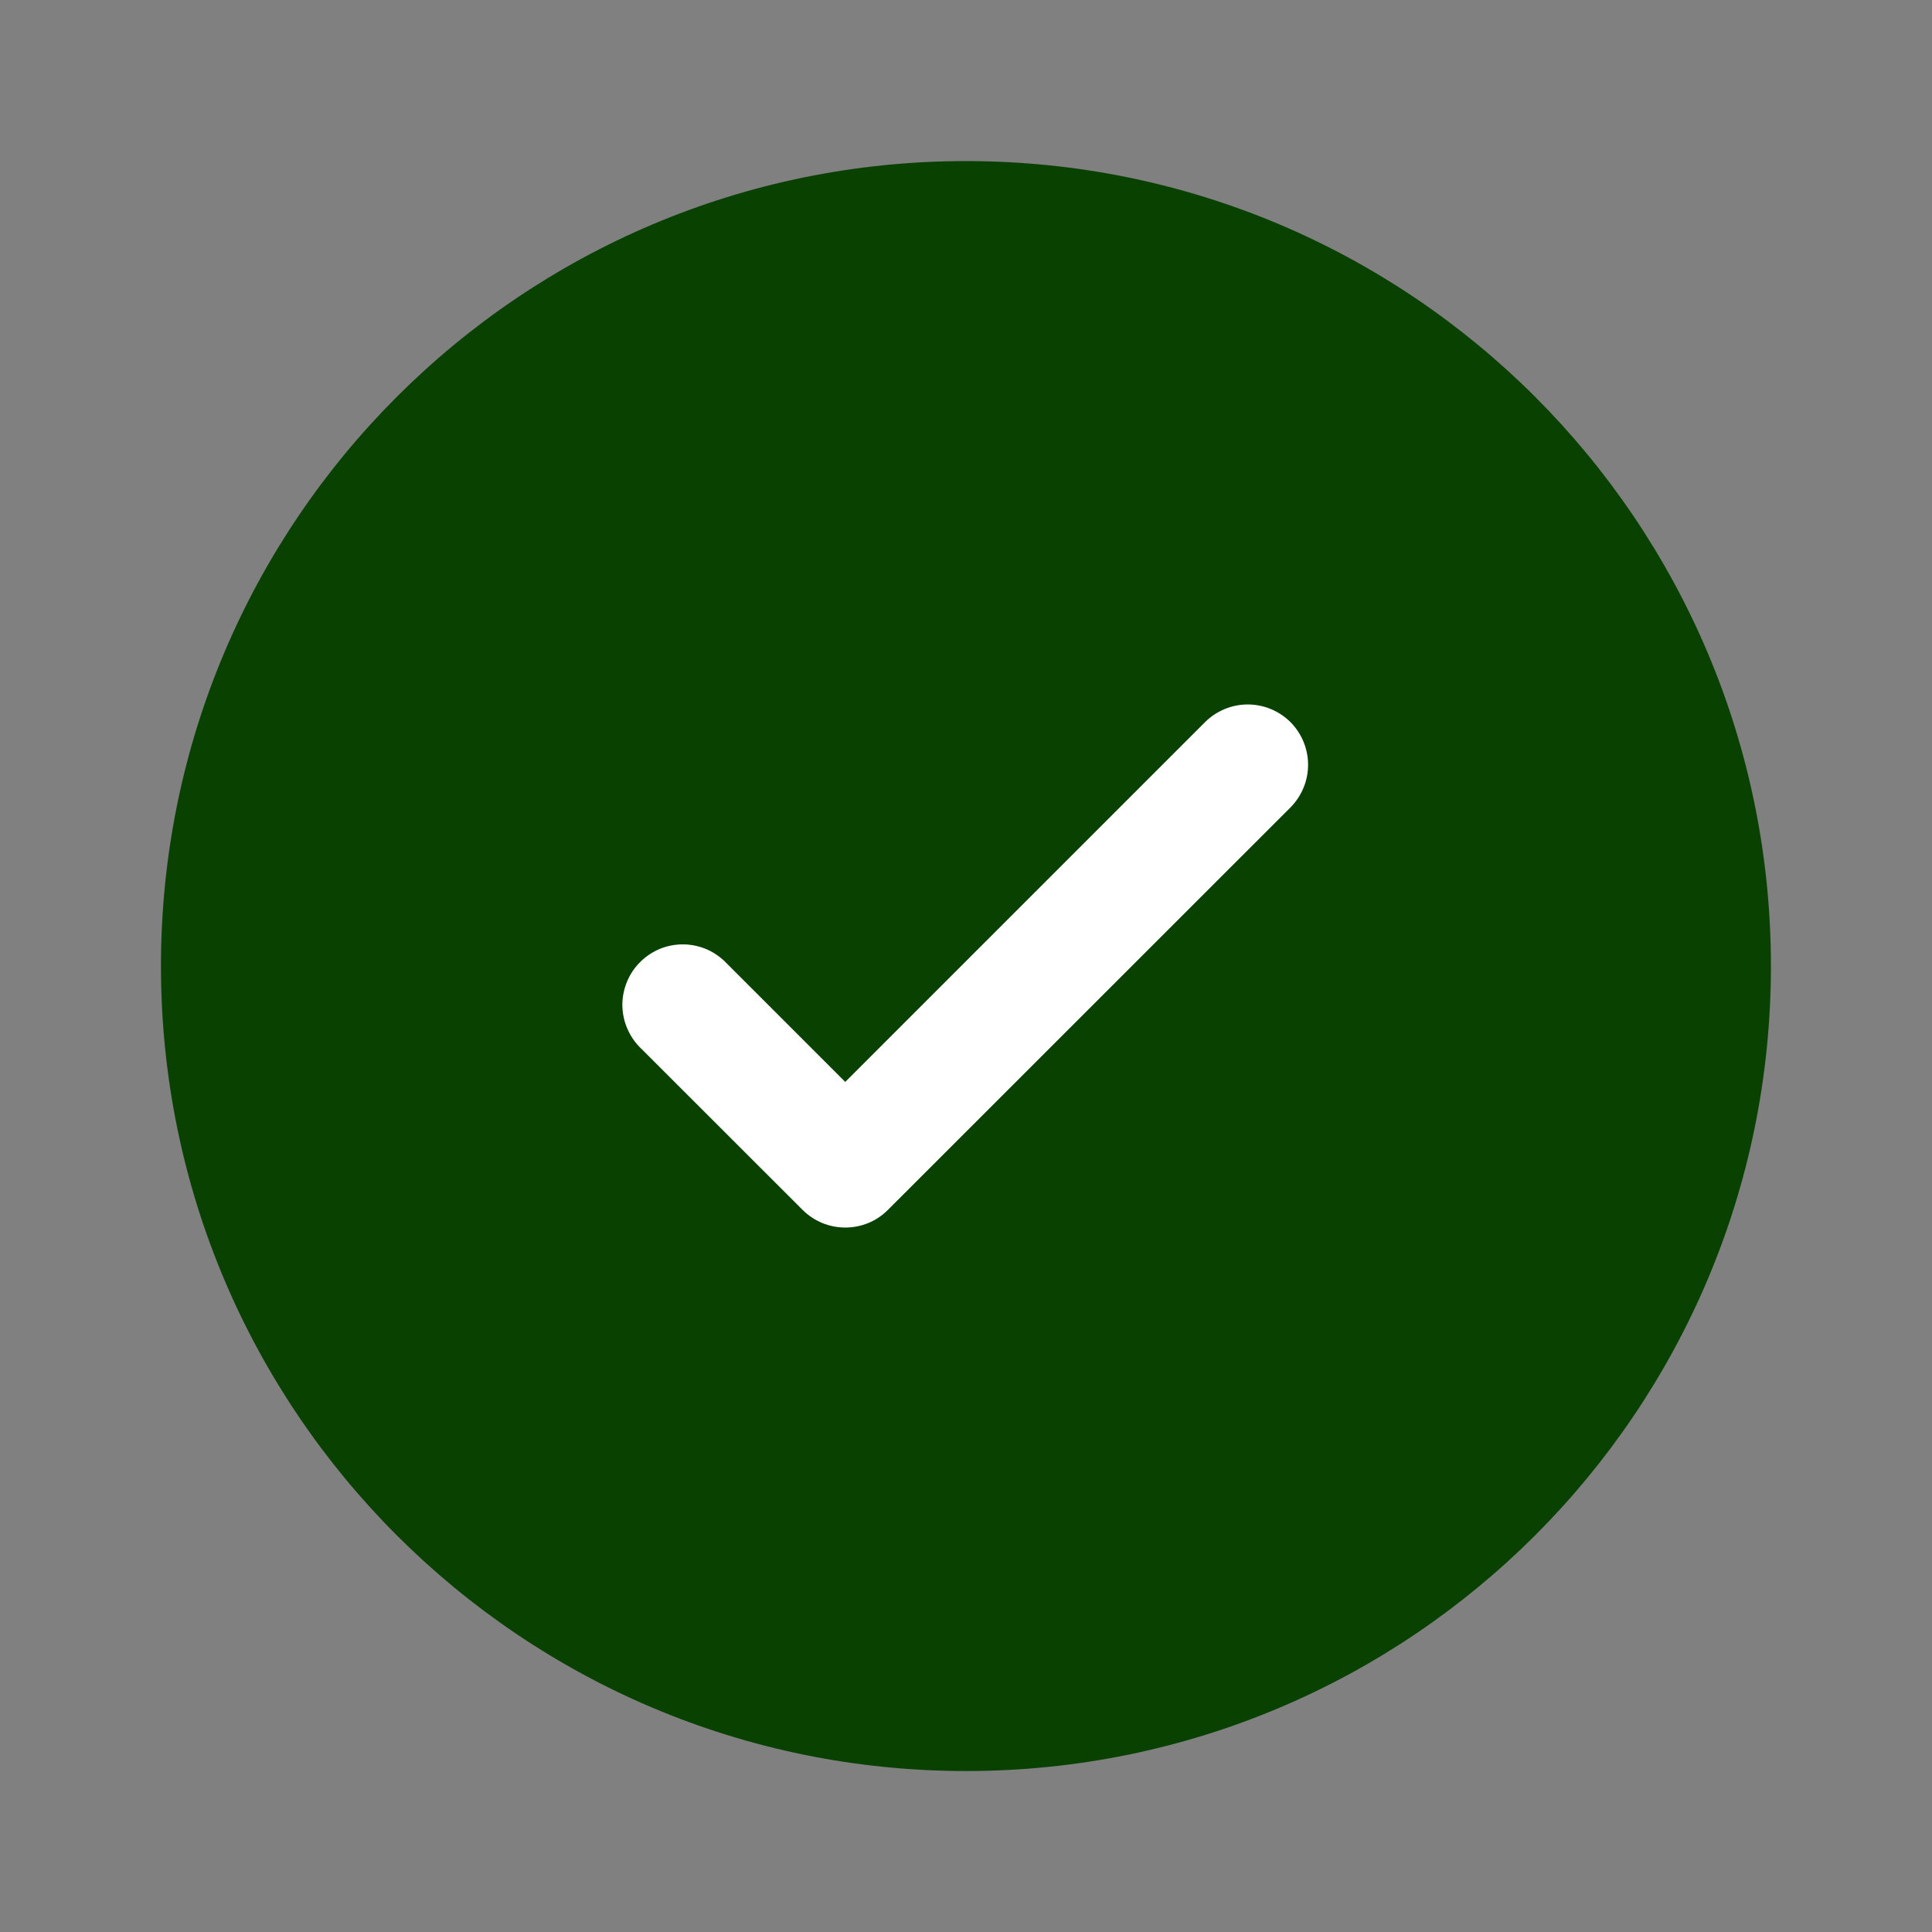
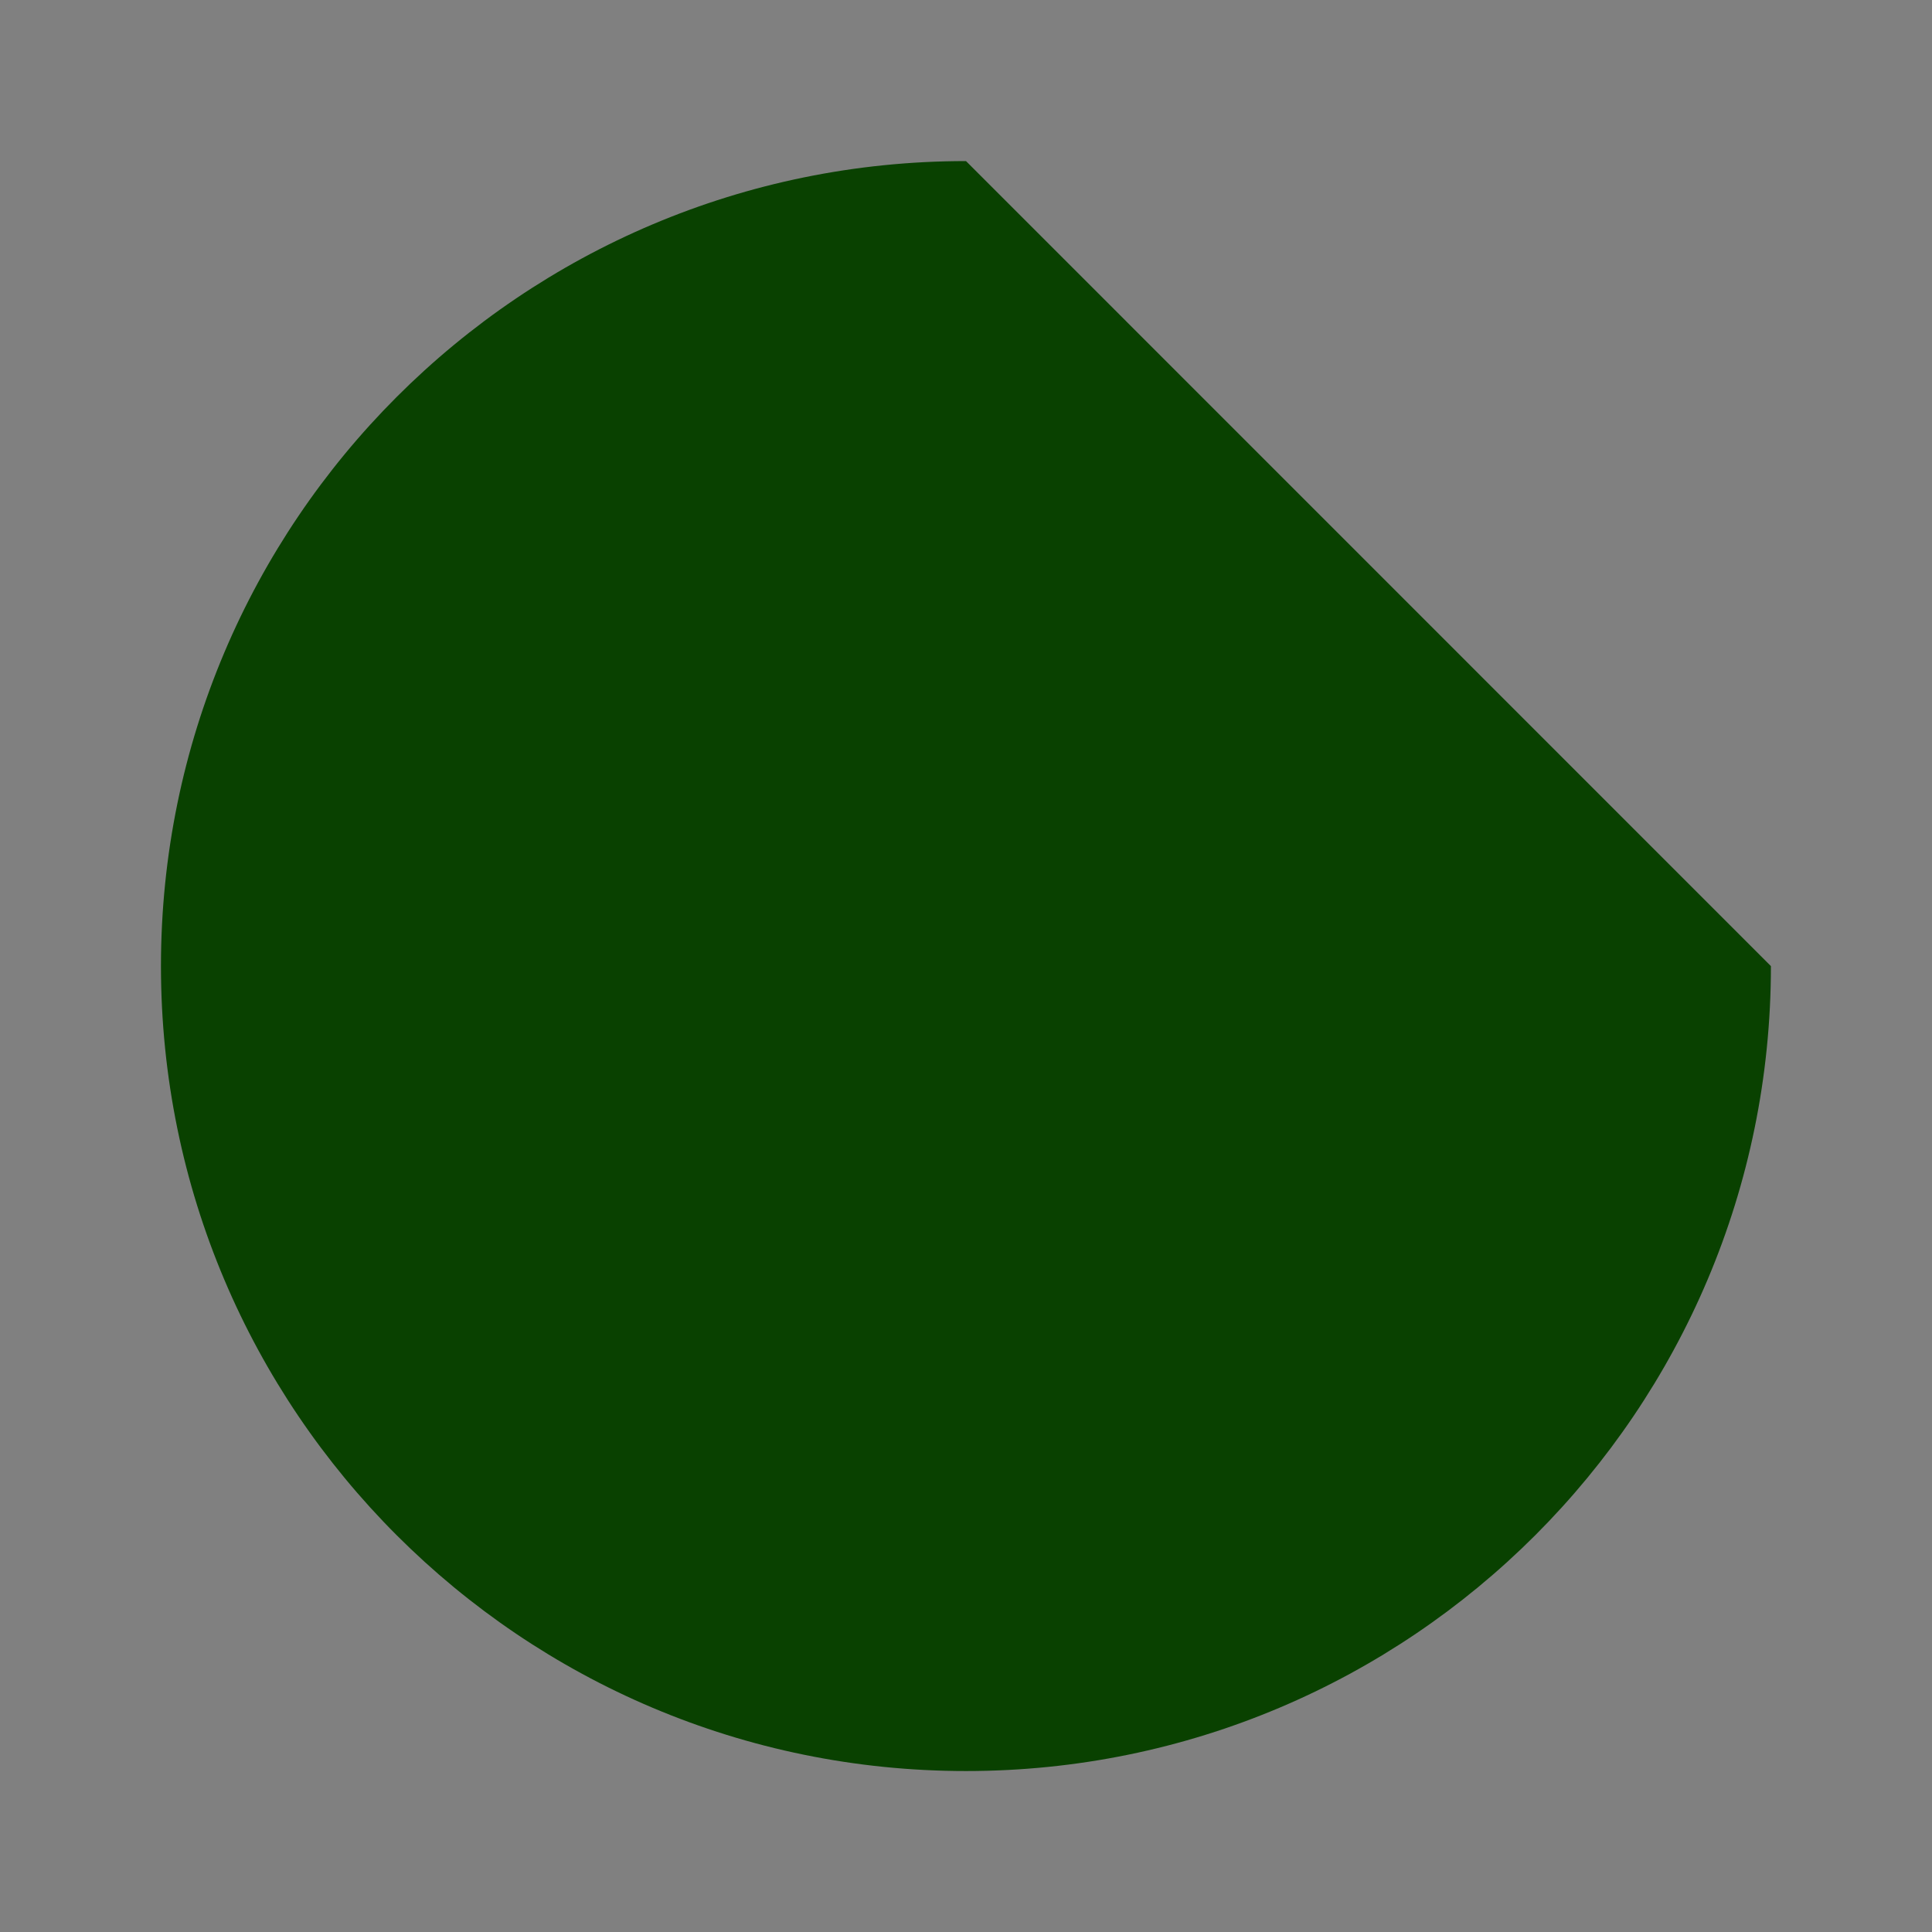
<svg xmlns="http://www.w3.org/2000/svg" width="16" height="16" viewBox="0 0 16 16" fill="none">
  <rect x="0" y="0" width="16" height="16" fill="#808080" stroke="none" />
-   <path d="M14.666 8.001C14.666 11.683 11.682 14.667 8 14.667C4.318 14.667 1.333 11.683 1.333 8.001C1.333 4.319 4.318 1.334 8 1.334C11.682 1.334 14.666 4.319 14.666 8.001Z" fill="#094100" />
-   <path d="M10.687 5.98C10.78 6.074 10.833 6.201 10.833 6.334C10.833 6.466 10.78 6.593 10.687 6.687L7.353 10.02C7.26 10.114 7.133 10.166 7 10.166C6.868 10.166 6.741 10.114 6.647 10.02L5.313 8.687C5.264 8.641 5.225 8.586 5.198 8.525C5.17 8.463 5.156 8.397 5.154 8.33C5.153 8.263 5.166 8.196 5.191 8.134C5.216 8.072 5.253 8.015 5.301 7.968C5.348 7.92 5.405 7.883 5.467 7.857C5.529 7.832 5.596 7.82 5.663 7.821C5.73 7.822 5.796 7.837 5.858 7.864C5.919 7.892 5.974 7.931 6.02 7.98L7 8.96L8.49 7.47L9.98 5.98C10.074 5.887 10.201 5.834 10.333 5.834C10.466 5.834 10.593 5.887 10.687 5.98Z" fill="white" />
+   <path d="M14.666 8.001C14.666 11.683 11.682 14.667 8 14.667C4.318 14.667 1.333 11.683 1.333 8.001C1.333 4.319 4.318 1.334 8 1.334Z" fill="#094100" />
</svg>